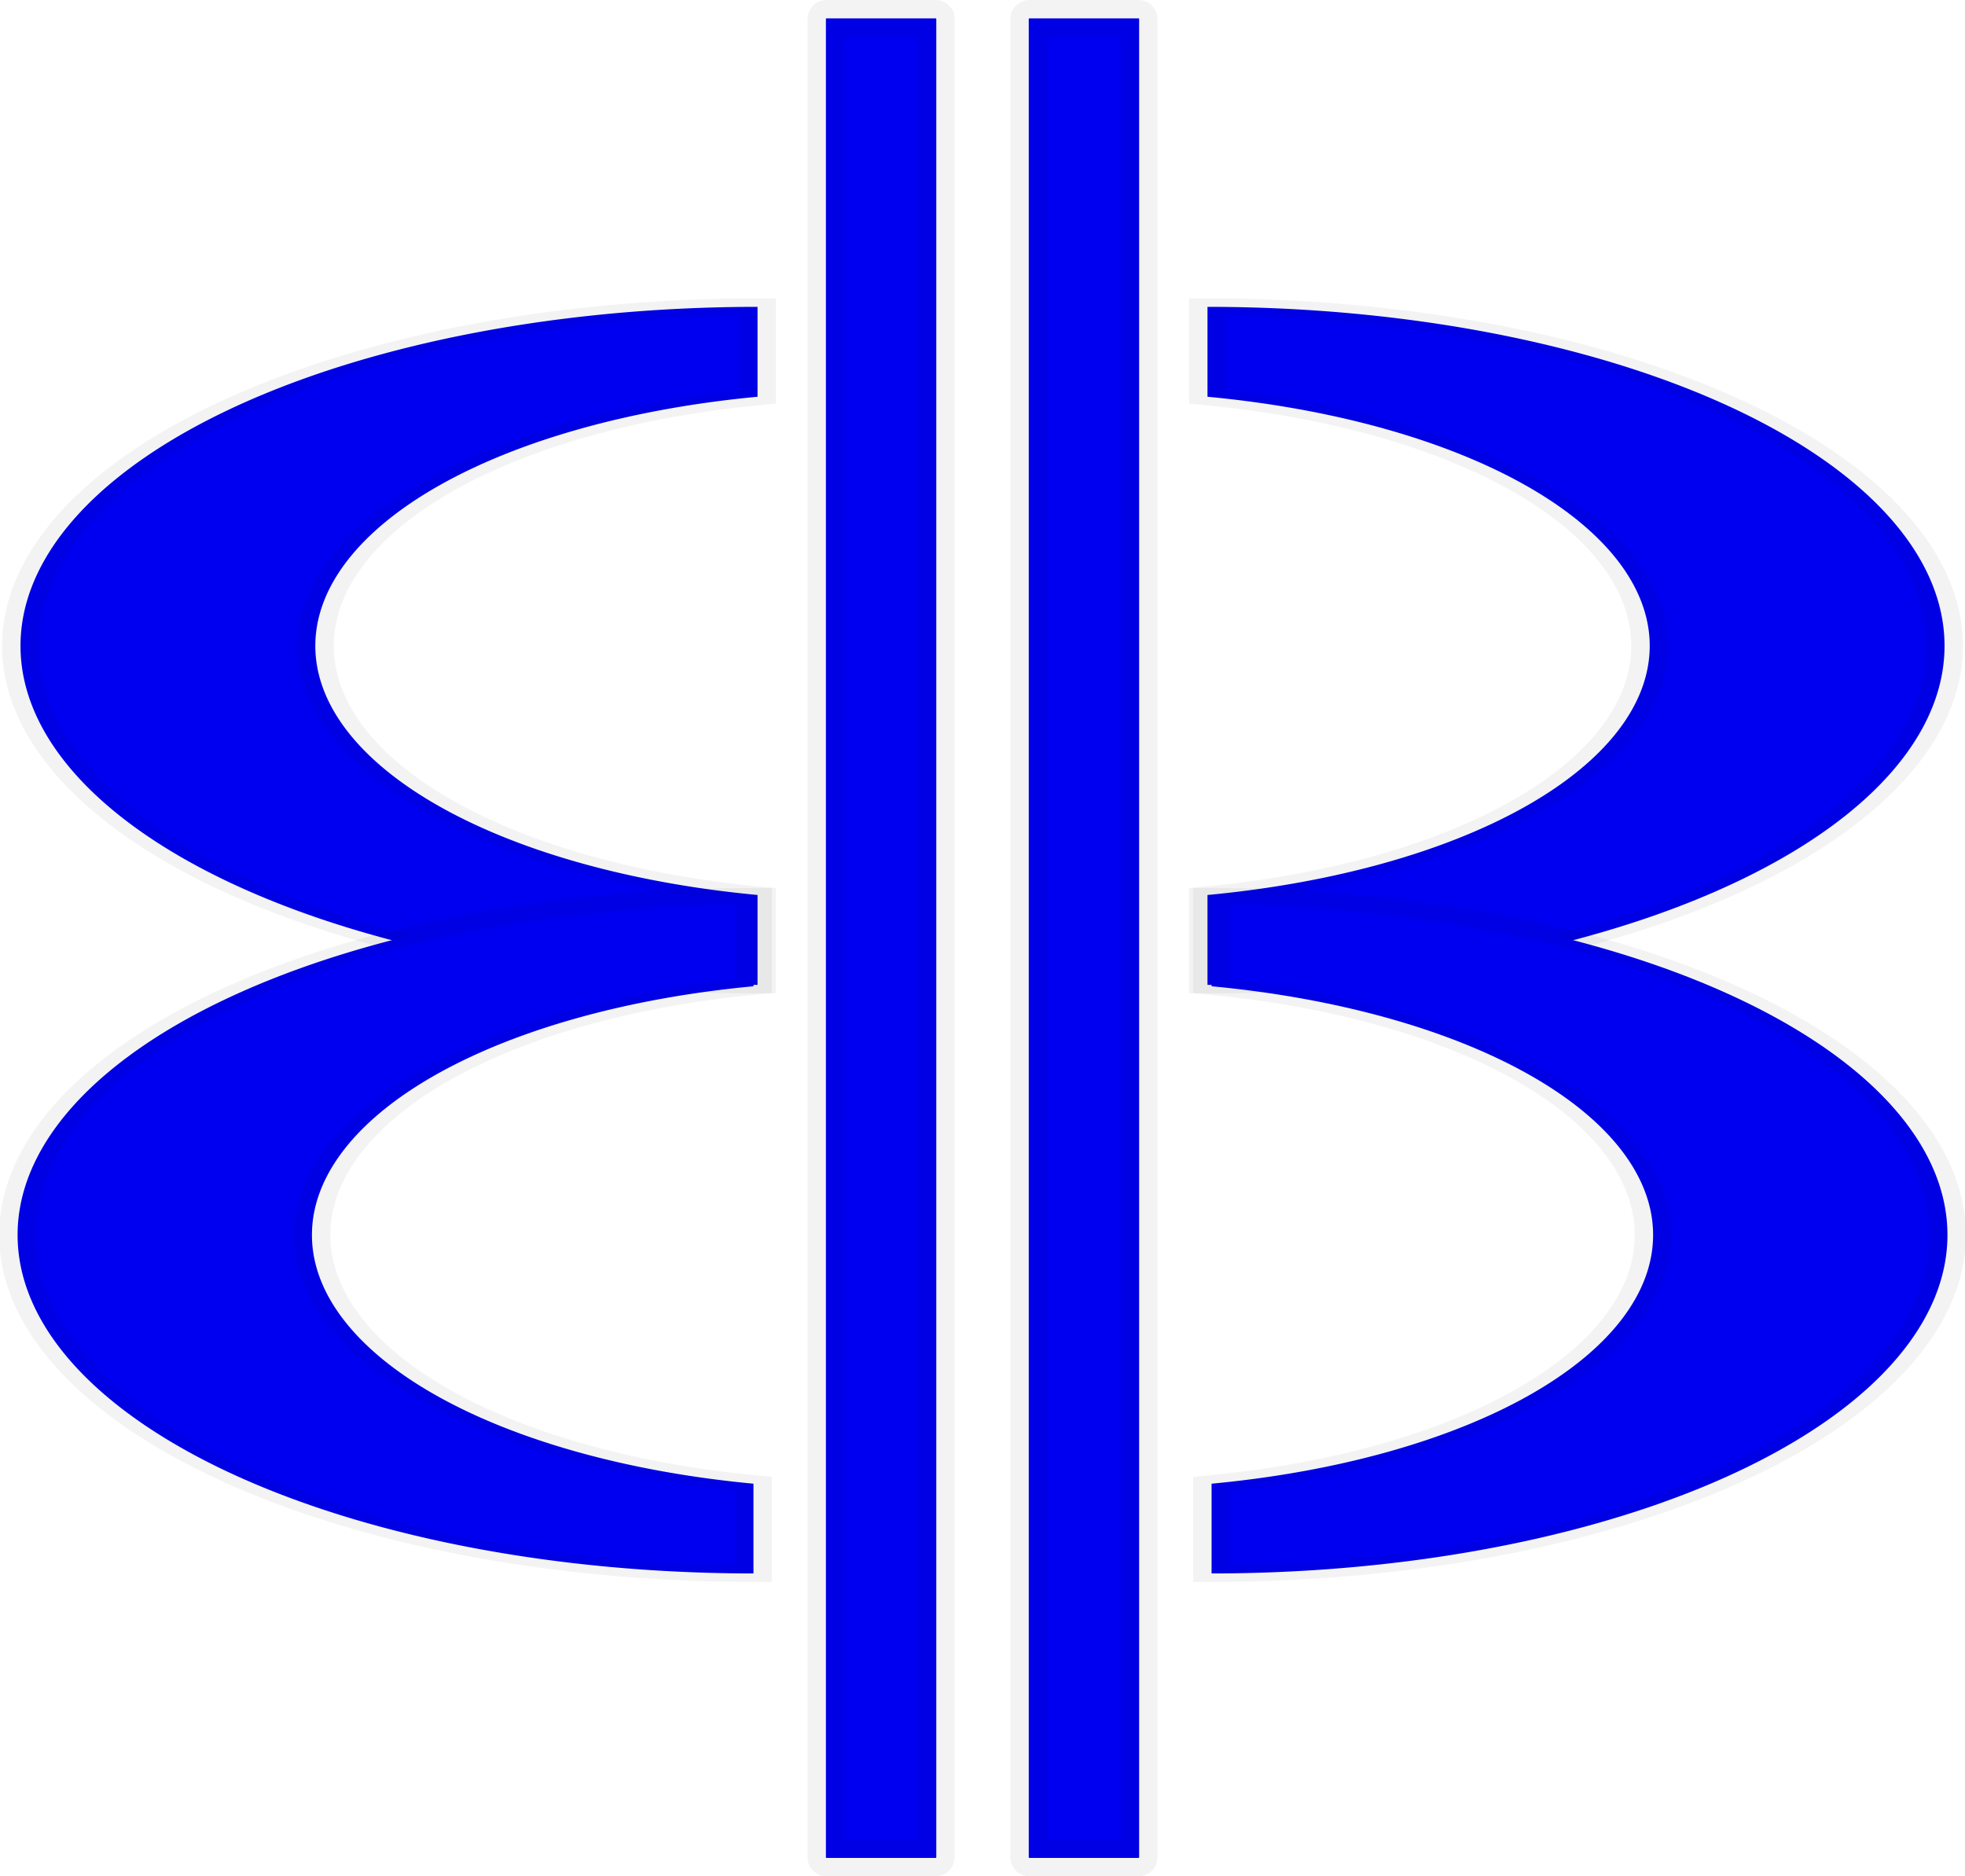
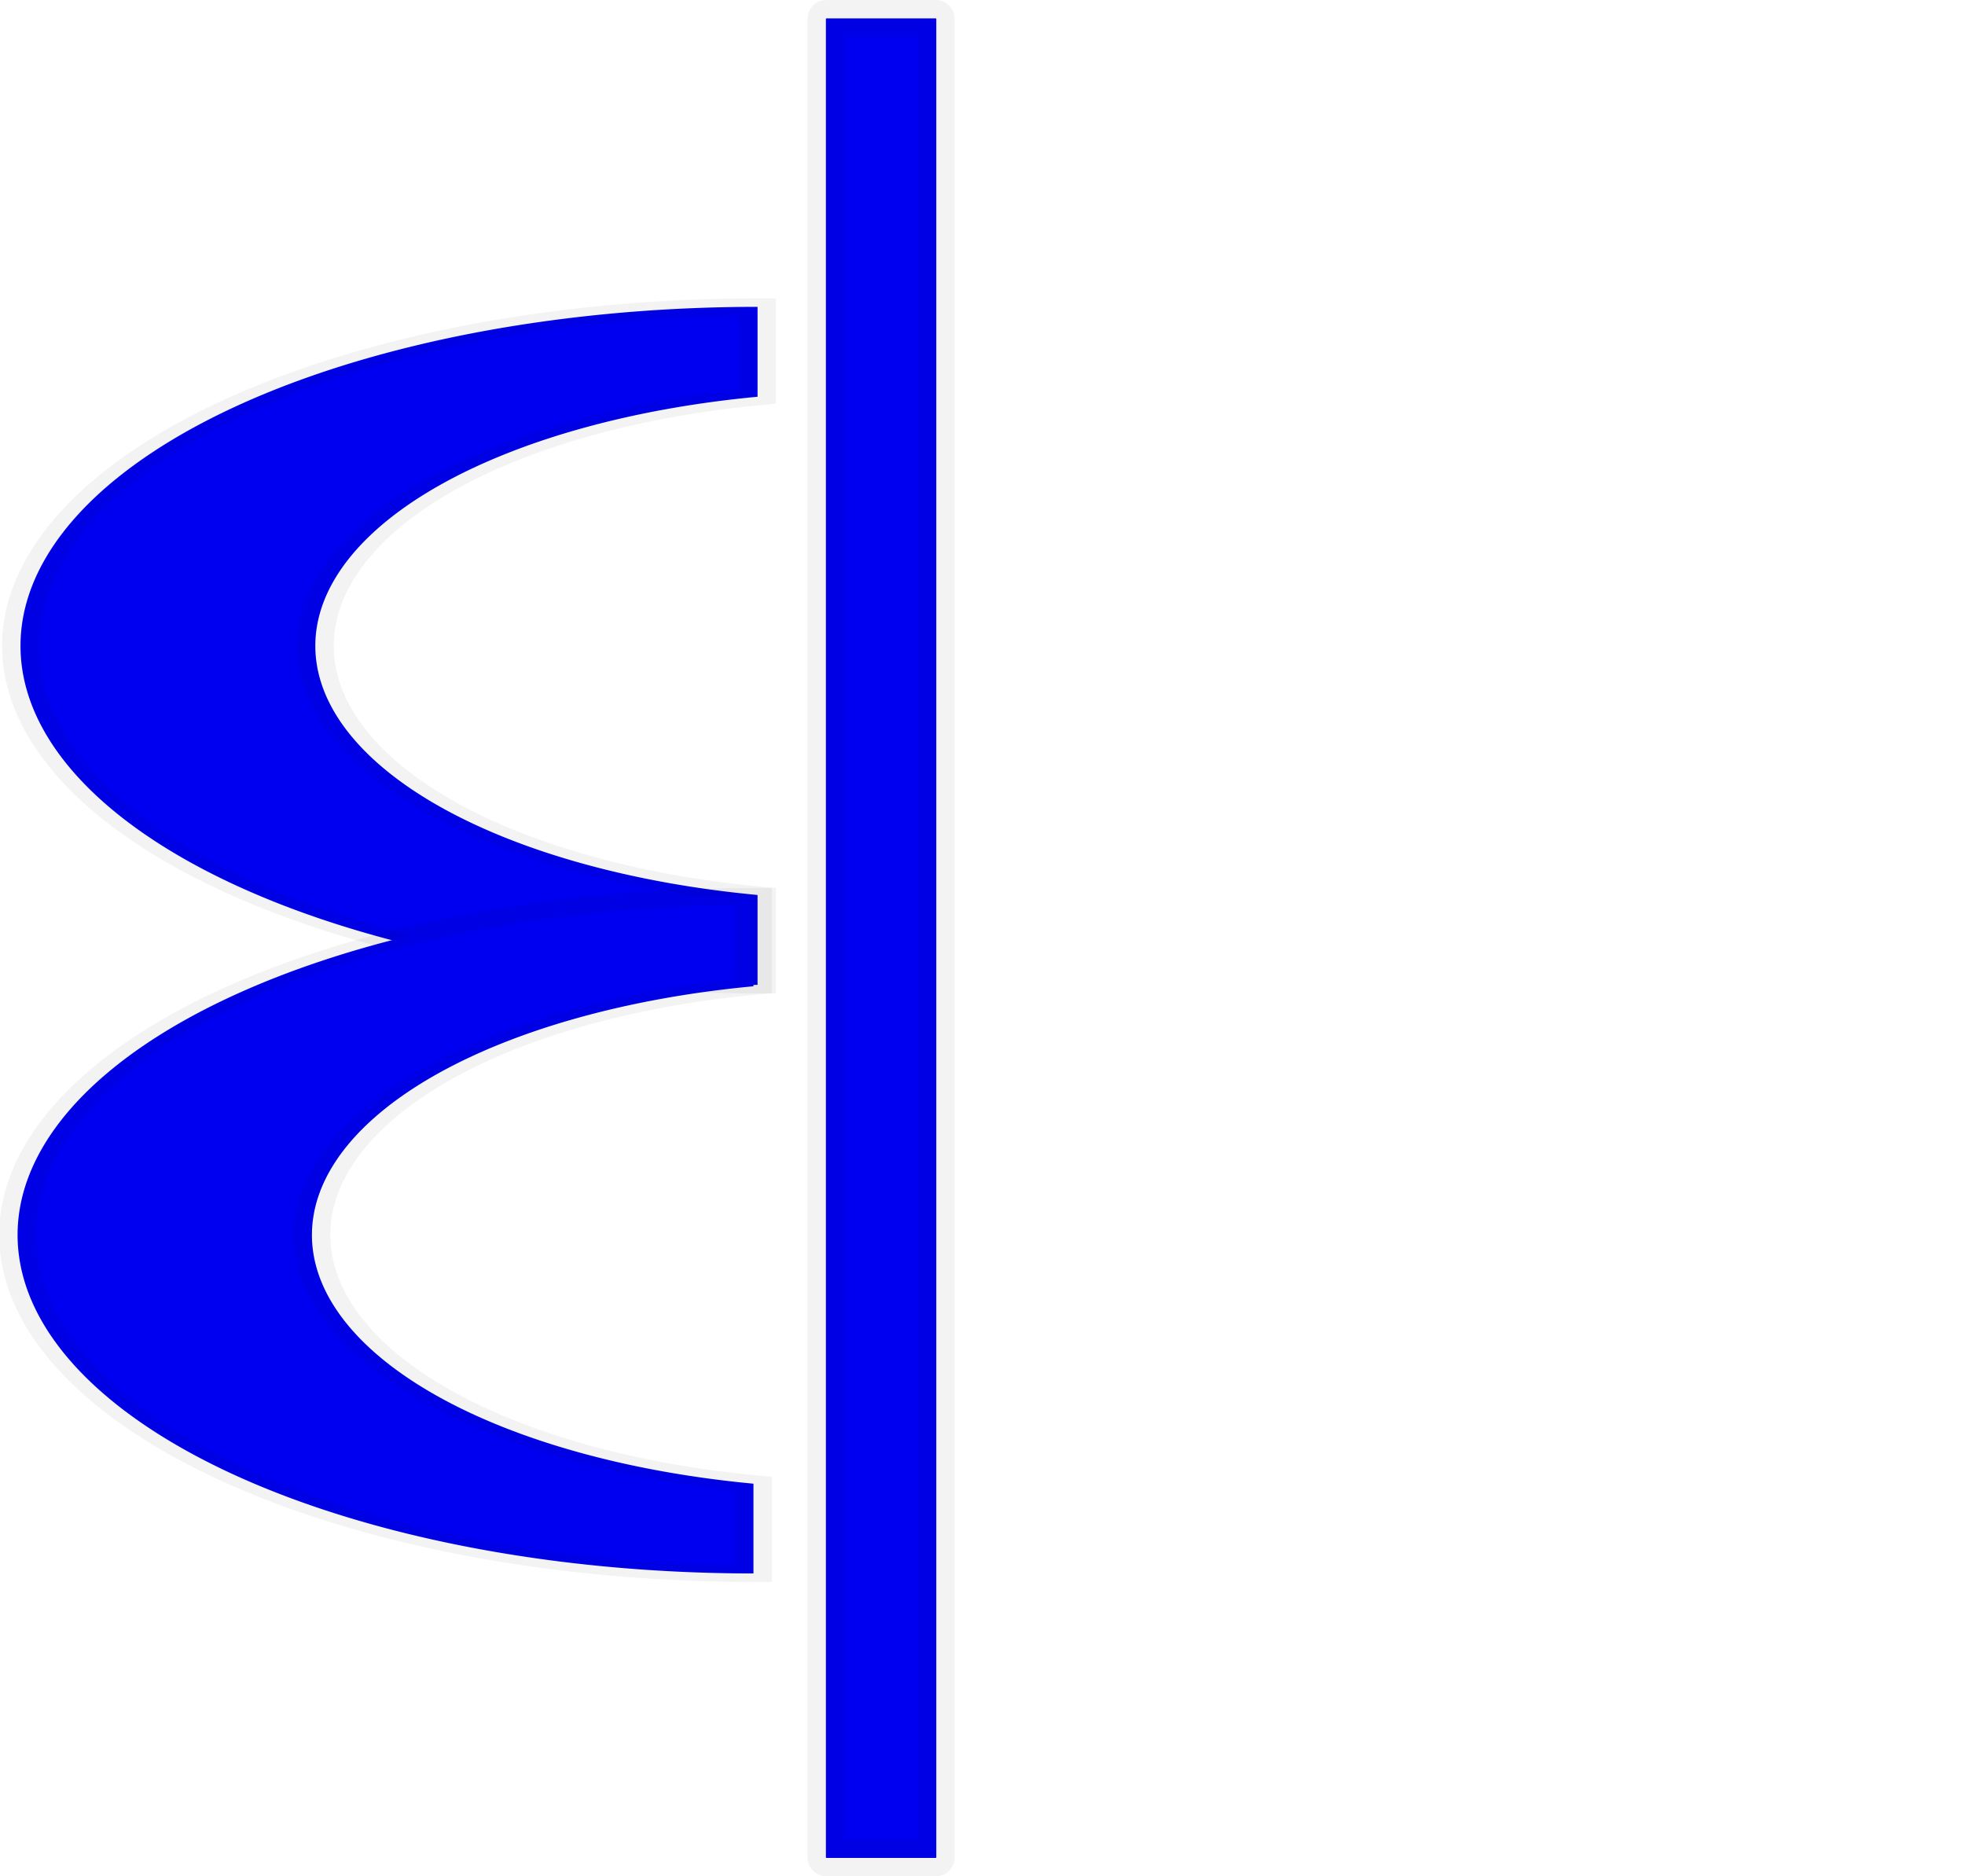
<svg xmlns="http://www.w3.org/2000/svg" xmlns:ns1="http://www.inkscape.org/namespaces/inkscape" xmlns:ns2="http://sodipodi.sourceforge.net/DTD/sodipodi-0.dtd" width="53.406mm" height="51mm" viewBox="0 0 53.406 51" version="1.1" id="svg8" ns1:version="1.0.2 (e86c870879, 2021-01-15)" ns2:docname="logo.svg">
  <defs id="defs2" />
  <ns2:namedview id="base" pagecolor="#ffffff" bordercolor="#666666" borderopacity="1.0" ns1:pageopacity="0.0" ns1:pageshadow="2" ns1:zoom="0.98994949" ns1:cx="207.04245" ns1:cy="61.102362" ns1:document-units="mm" ns1:current-layer="layer1" ns1:document-rotation="0" showgrid="false" fit-margin-top="0" fit-margin-left="0" fit-margin-right="0" fit-margin-bottom="0" ns1:window-width="1920" ns1:window-height="1018" ns1:window-x="0" ns1:window-y="33" ns1:window-maximized="1" />
  <g ns1:label="Ebene 1" ns1:groupmode="layer" id="layer1" transform="translate(-51.053,-132)">
    <g id="g943">
      <g id="g881" transform="matrix(1,0,0,0.46,1.031,94.038)">
        <path id="path833" style="fill:#0000f0;fill-opacity:1;stroke:#000000;stroke-width:3.78;stroke-opacity:0.05" d="m 266.457,379.842 a 75.591,75.591 0 0 0 -75.592,75.592 75.591,75.591 0 0 0 75.592,75.59 v -20.041 a 56.693,56.693 0 0 1 -45.355,-55.549 56.693,56.693 0 0 1 45.355,-55.547 z" transform="scale(0.265)" />
        <path id="path833-6" style="fill:#0000f0;fill-opacity:1;stroke:#000000;stroke-width:1;stroke-opacity:0.05" d="m 70.5,135.5 a 20,20 0 0 0 -20,20 20,20 0 0 0 20,20 v -5.303 A 15,15 0 0 1 58.5,155.5 15,15 0 0 1 70.5,140.804 Z" />
      </g>
      <rect style="fill:#0000f0;fill-opacity:1;stroke:#000000;stroke-width:1;stroke-opacity:0.05" id="rect883" width="3" height="50" x="73.5" y="132.5" ry="0.013" />
      <g id="g881-5" transform="matrix(-1,0,0,0.46,154.482,94.038)">
-         <path id="path833-3" style="fill:#0000f0;fill-opacity:1;stroke:#000000;stroke-width:3.78;stroke-opacity:0.05" d="m 266.457,379.842 a 75.591,75.591 0 0 0 -75.592,75.592 75.591,75.591 0 0 0 75.592,75.59 v -20.041 a 56.693,56.693 0 0 1 -45.355,-55.549 56.693,56.693 0 0 1 45.355,-55.547 z" transform="scale(0.265)" />
-         <path id="path833-6-5" style="fill:#0000f0;fill-opacity:1;stroke:#000000;stroke-width:1;stroke-opacity:0.05" d="m 70.5,135.5 a 20,20 0 0 0 -20,20 20,20 0 0 0 20,20 v -5.303 A 15,15 0 0 1 58.5,155.5 15,15 0 0 1 70.5,140.804 Z" />
-       </g>
-       <rect style="fill:#0000f0;fill-opacity:1;stroke:#000000;stroke-width:1;stroke-opacity:0.05" id="rect883-6" width="3" height="50" x="-82.013" y="132.5" ry="0.013" transform="scale(-1,1)" />
+         </g>
    </g>
  </g>
</svg>